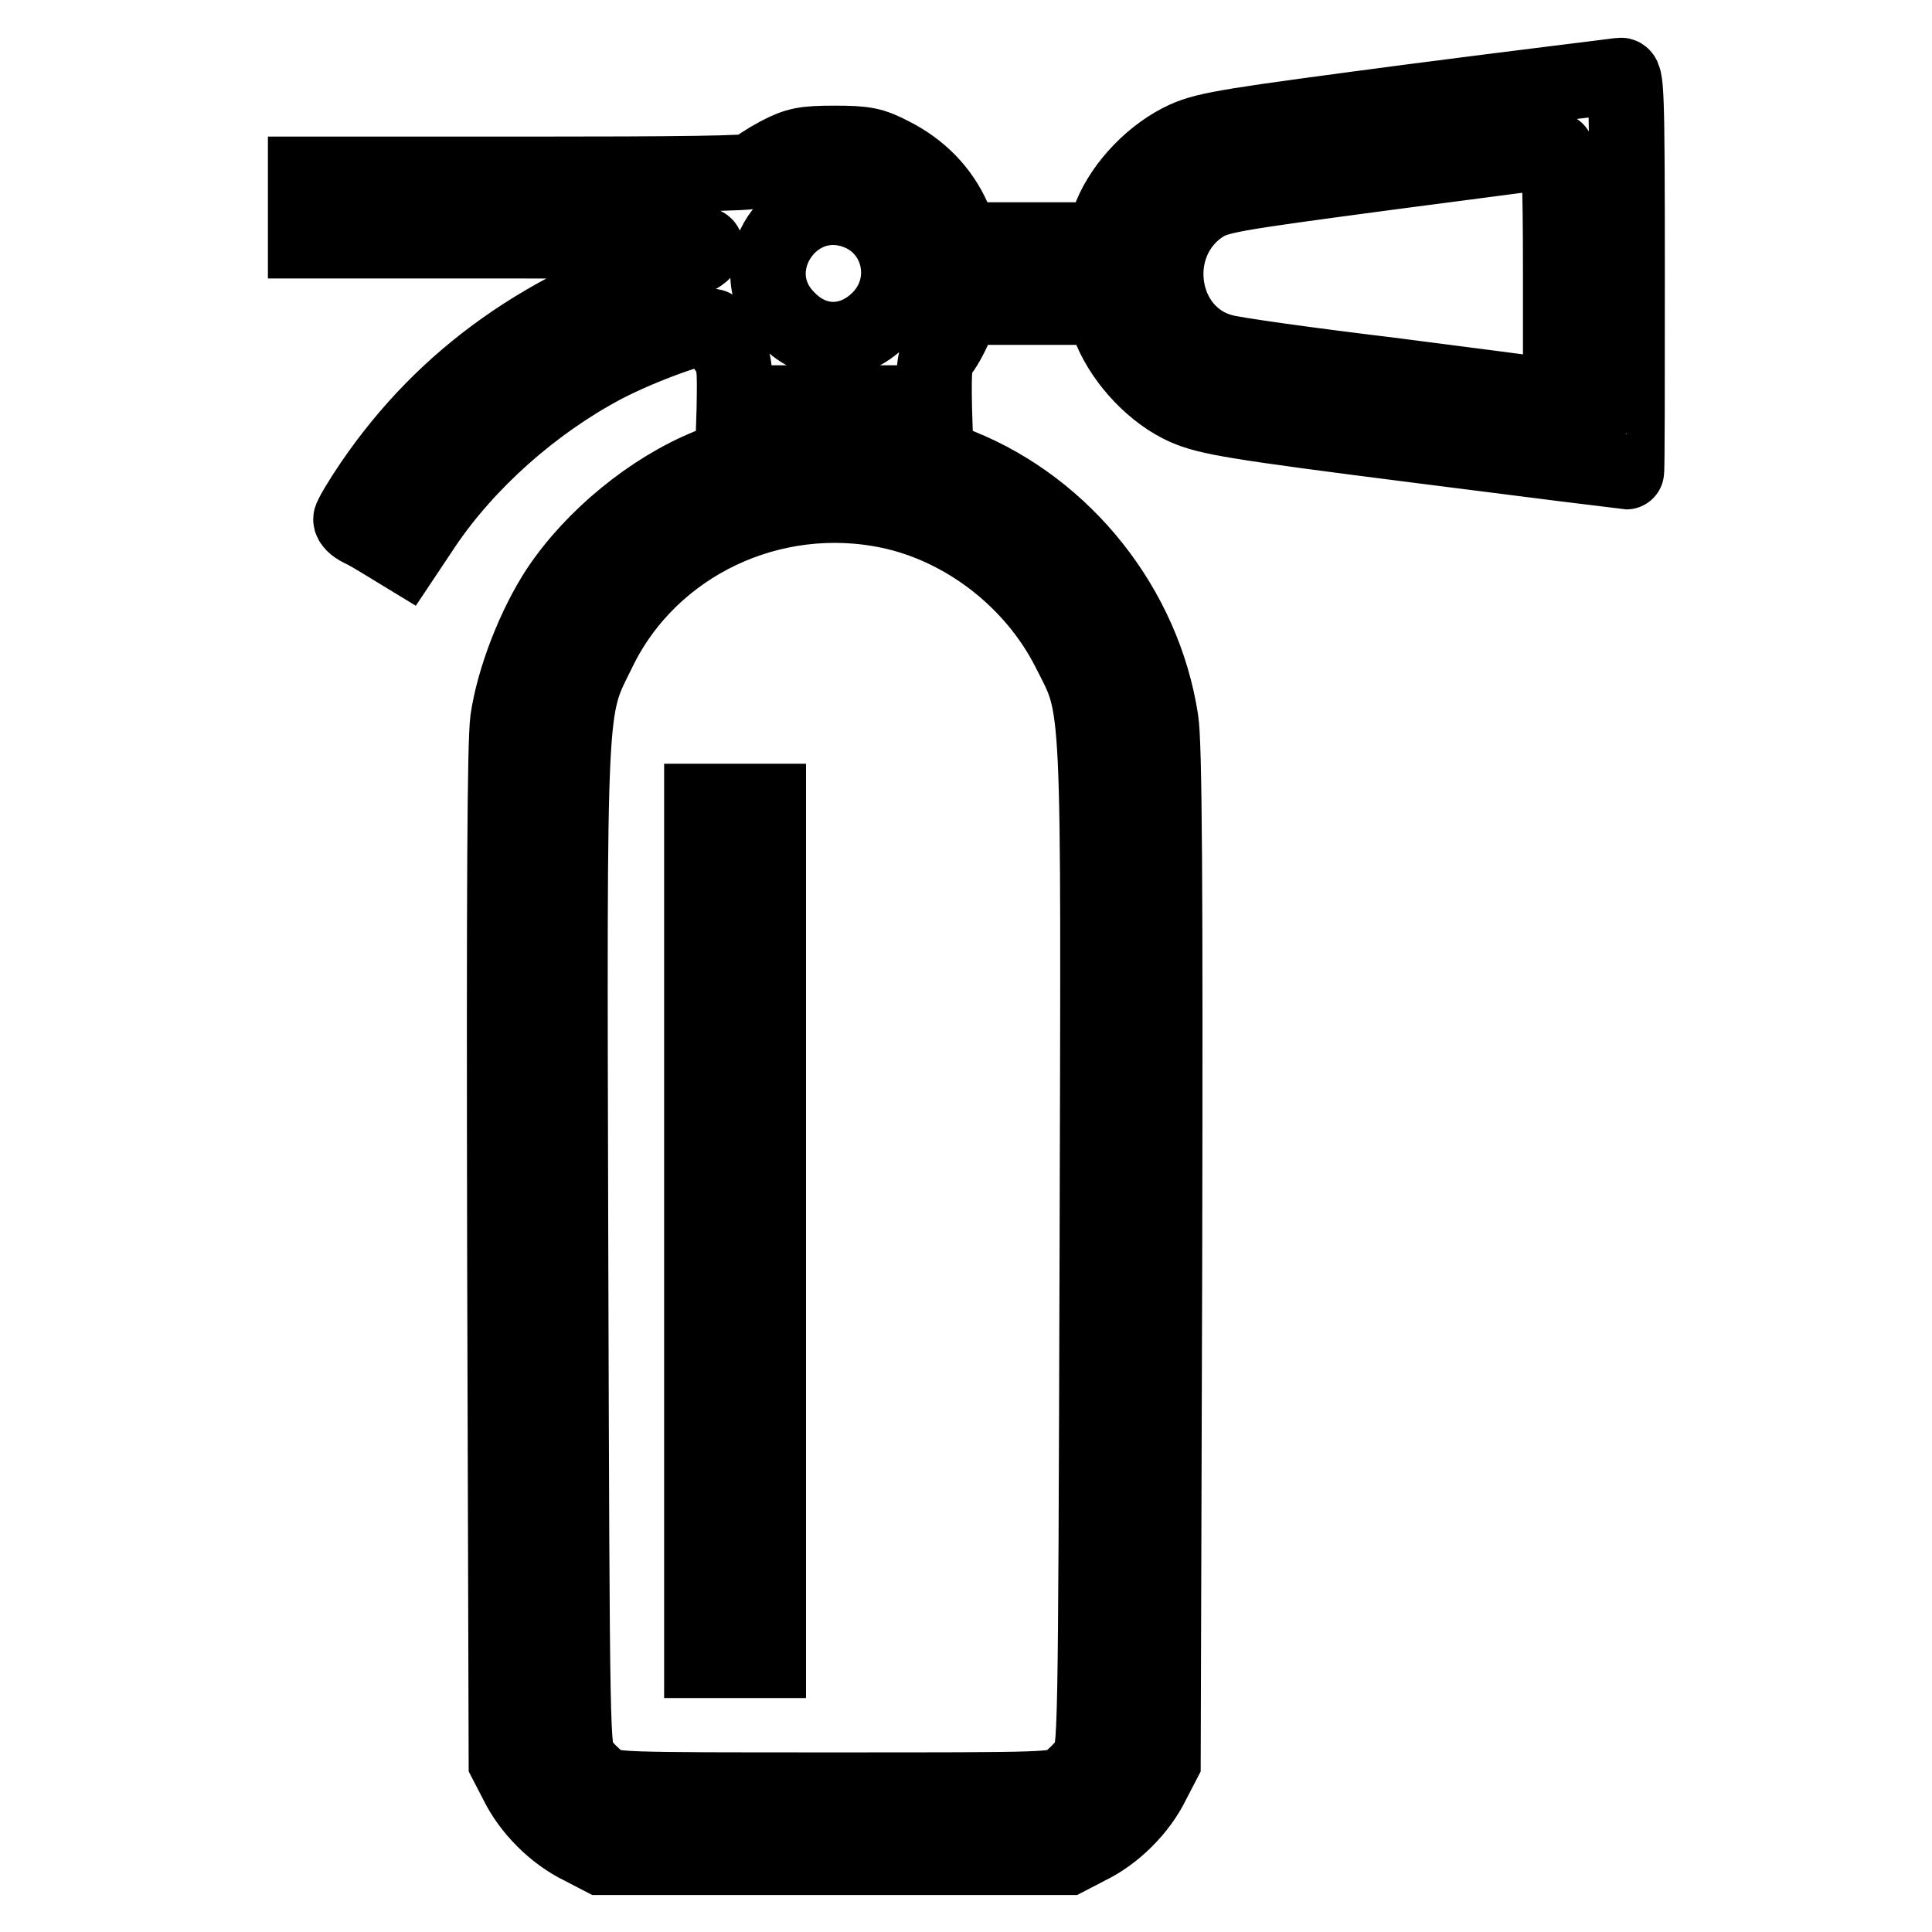
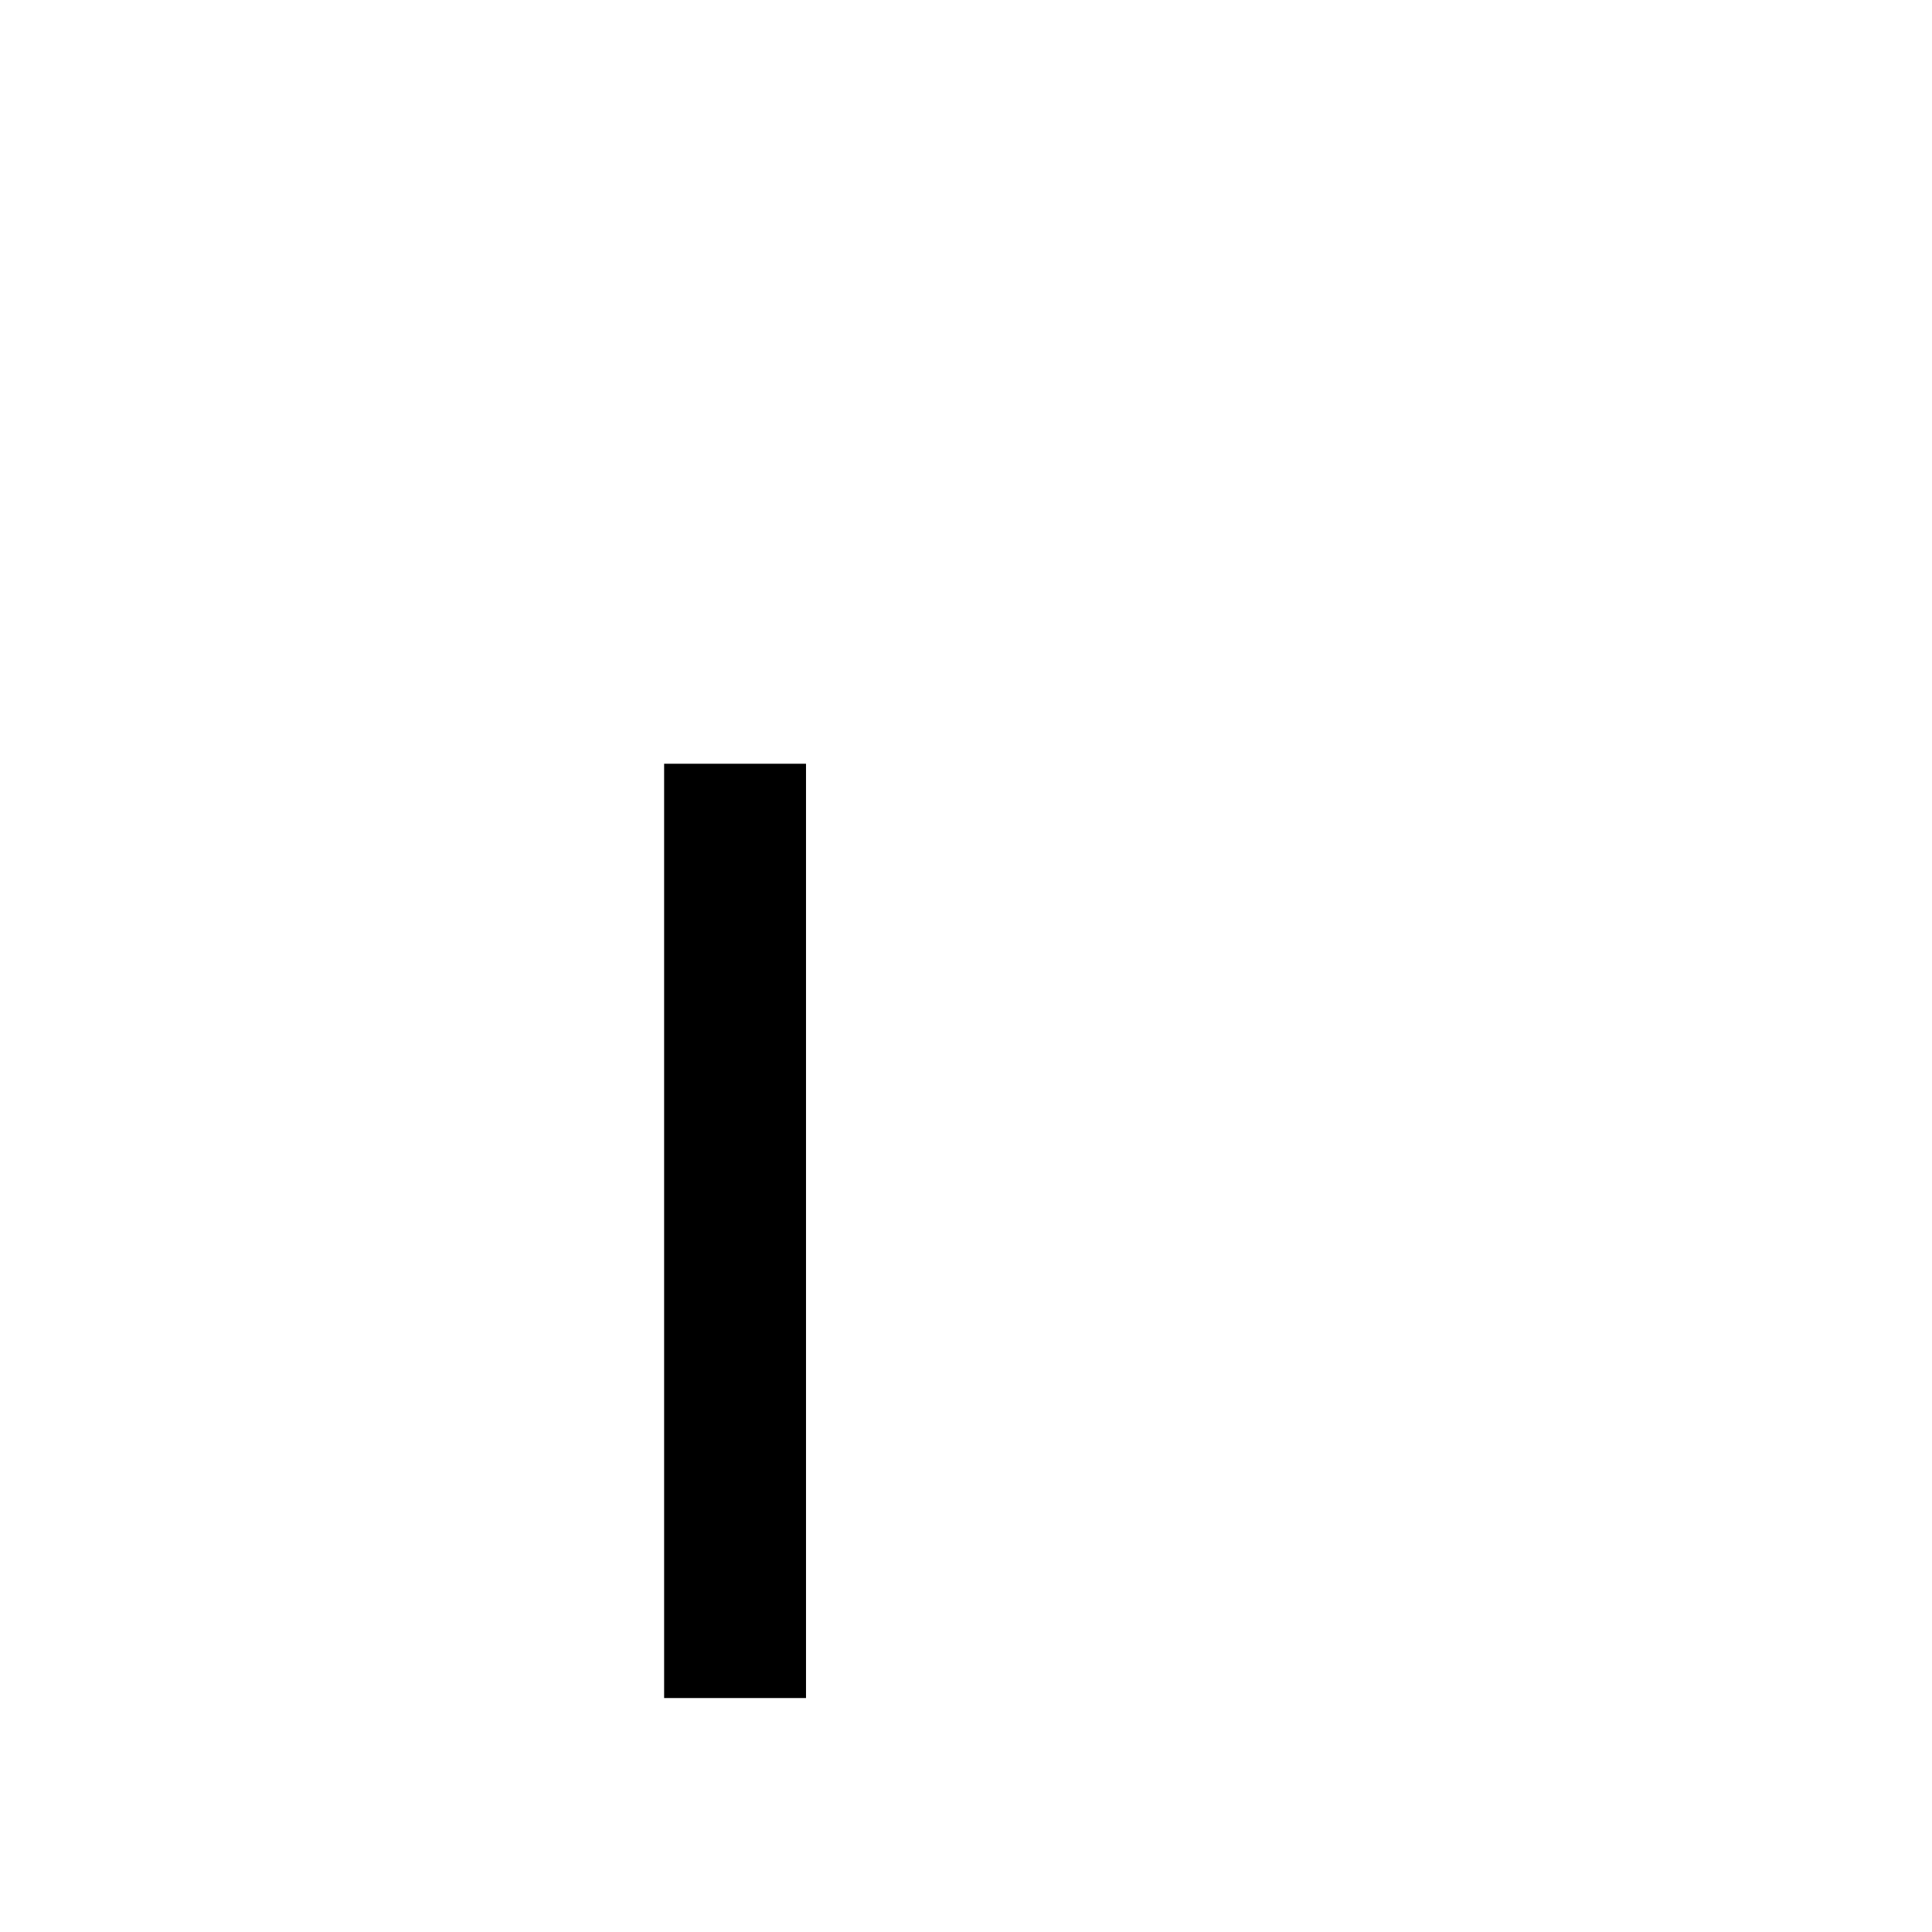
<svg xmlns="http://www.w3.org/2000/svg" version="1.1" x="0px" y="0px" viewBox="0 0 256 256" enable-background="new 0 0 256 256" xml:space="preserve">
  <g>
    <g>
      <g>
-         <path stroke-width="10" fill-opacity="0" stroke="#000000" d="M187,13.5c-23.5,3.1-27,3.6-29.9,4.9c-4.2,1.9-8.2,6-9.9,10.2l-1.3,3.2h-9.1h-9.2l-1.3-2.9c-1.6-3.6-4.4-6.5-8.2-8.4c-2.5-1.3-3.5-1.5-7.5-1.5s-5,0.2-7.5,1.5c-1.5,0.8-3,1.8-3.2,2.1c-0.2,0.4-10.4,0.5-29.9,0.5H40.5v4.4v4.4h26.6c25,0,26.5,0.1,26.4,0.9c-0.1,0.6-1.1,1.3-2.6,1.8C72.5,40.4,59,49.9,49.3,64.1c-1.5,2.2-2.8,4.4-2.8,4.7c0,0.4,0.5,0.9,1.3,1.3c0.7,0.3,2.2,1.2,3.5,2l2.3,1.4l2.6-3.9c5.6-8.3,14.3-16.1,23.7-21.1c5.3-2.8,14.3-6,14.7-5.1c0.1,0.3,0.8,1.5,1.5,2.6c1.3,1.9,1.3,2.4,1.2,8.2l-0.2,6.3l-3.2,1.3c-7.6,3.1-15.3,9.4-19.9,16.3c-3.1,4.7-5.9,11.8-6.7,17.3c-0.4,3-0.5,22.6-0.4,71.1l0.2,67l1.4,2.7c1.7,3.5,5,6.8,8.5,8.5l2.7,1.4h30.9h30.9l2.7-1.4c3.5-1.7,6.8-5,8.5-8.5l1.4-2.7l0.2-67c0.1-49.1,0-68.1-0.5-71.1c-2.3-14.9-12.7-28-26.6-33.6l-3.2-1.3l-0.2-6.4c-0.1-5,0-6.6,0.7-7.3c0.5-0.5,1.4-2.1,2-3.5l1.1-2.6h9.2h9.1l1.3,3c1.8,4.3,5.8,8.5,9.9,10.3c3,1.3,6.4,1.9,30.8,5c15.1,1.9,27.5,3.5,27.6,3.5c0.1,0,0.1-11.8,0.1-26.3c0-24.7-0.1-26.3-0.9-26.2C214.1,10.1,201.6,11.6,187,13.5z M206.8,36.3v16.5l-1.5-0.3c-0.9-0.2-10.4-1.4-21.2-2.8c-10.8-1.3-20.8-2.7-22.1-3.1c-8.6-2.3-10.3-14.4-2.7-19.4c2-1.3,3.9-1.6,24.1-4.3c12.1-1.6,22.3-2.9,22.7-3C206.6,19.8,206.8,23.4,206.8,36.3z M113.9,28.2c5.6,2.4,7,9.7,2.6,14.1c-3.6,3.6-8.6,3.6-12.1,0C97.6,35.6,105.1,24.5,113.9,28.2z M114.9,55.7v2.4h-4.4h-4.4v-2.4v-2.3h4.4h4.4V55.7z M117.9,67.7c9.9,2.1,19,9.1,23.7,18.3c4.2,8.3,4,4.5,3.8,79.3c-0.2,66.4-0.2,66.7-1.3,68.2c-0.6,0.8-1.8,2-2.6,2.6c-1.5,1.1-2.1,1.1-31,1.1c-28.9,0-29.5,0-31-1.1c-0.8-0.6-2-1.8-2.6-2.6c-1.1-1.5-1.1-1.8-1.3-68.2c-0.2-74.7-0.3-70.9,3.8-79.3C86.3,72,102.3,64.4,117.9,67.7z" />
        <path stroke-width="10" fill-opacity="0" stroke="#000000" d="M93,163.1V220h4.4h4.4v-56.9v-56.9h-4.4H93V163.1z" />
      </g>
    </g>
  </g>
</svg>